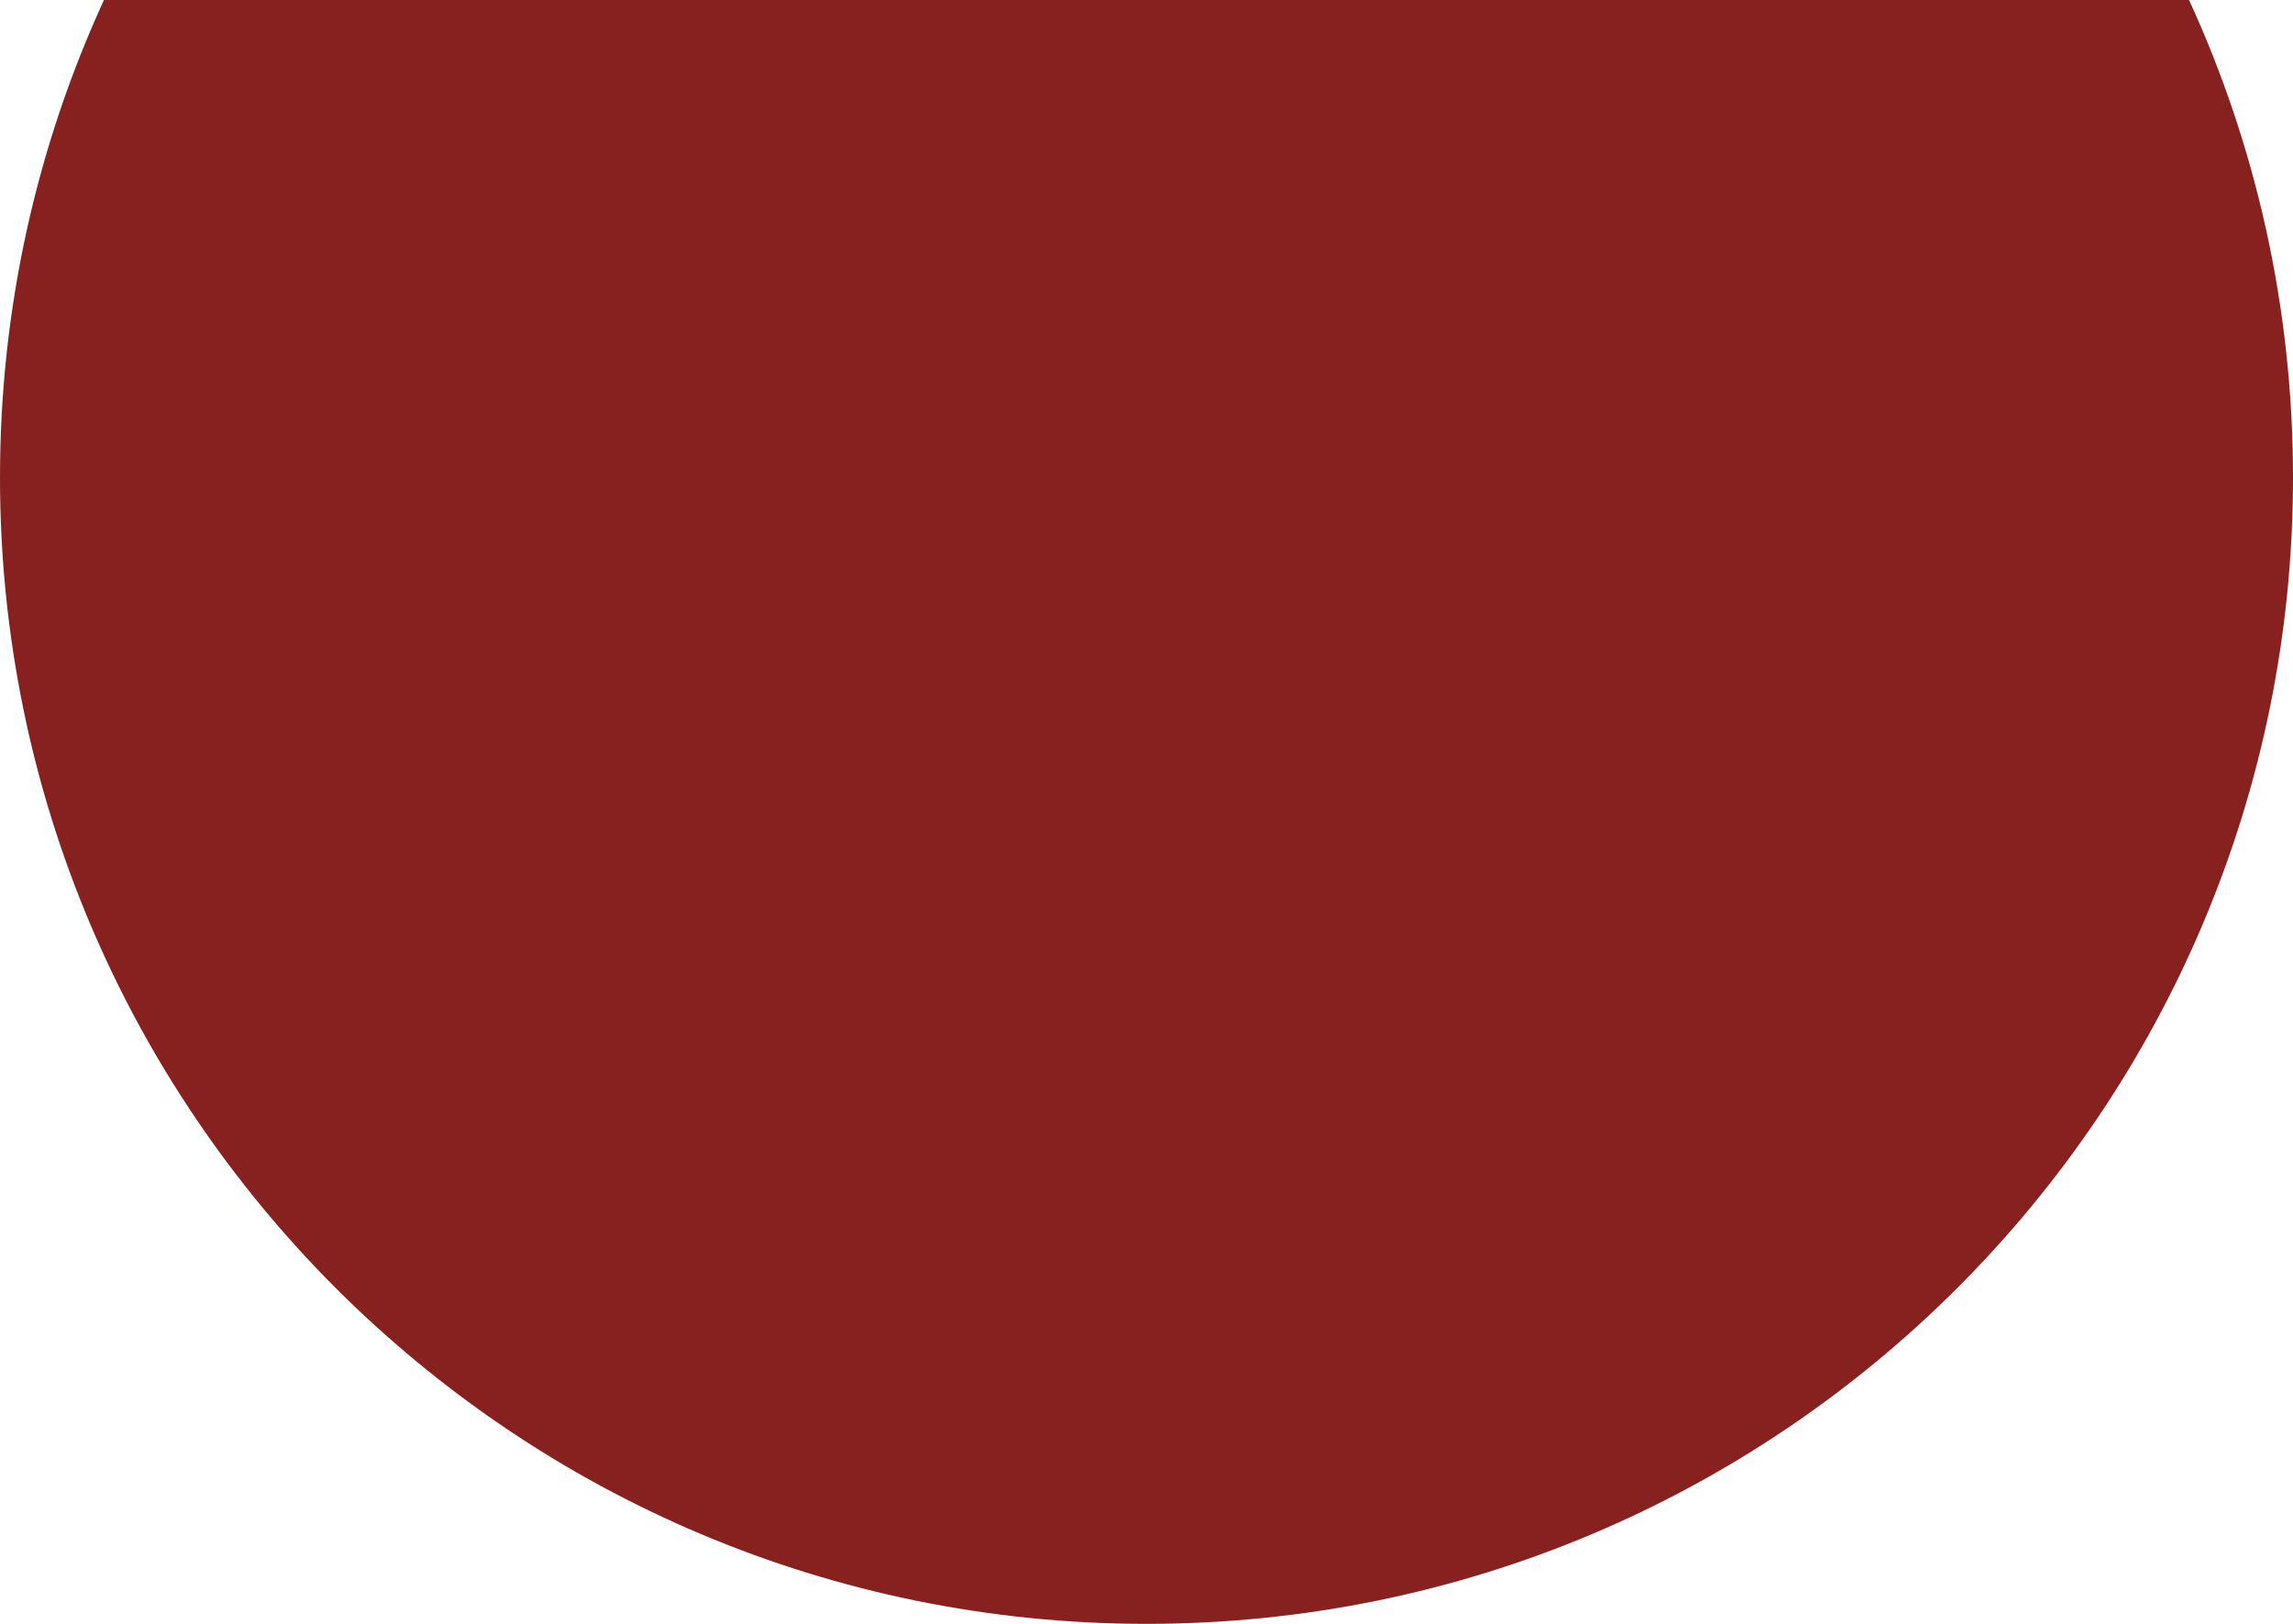
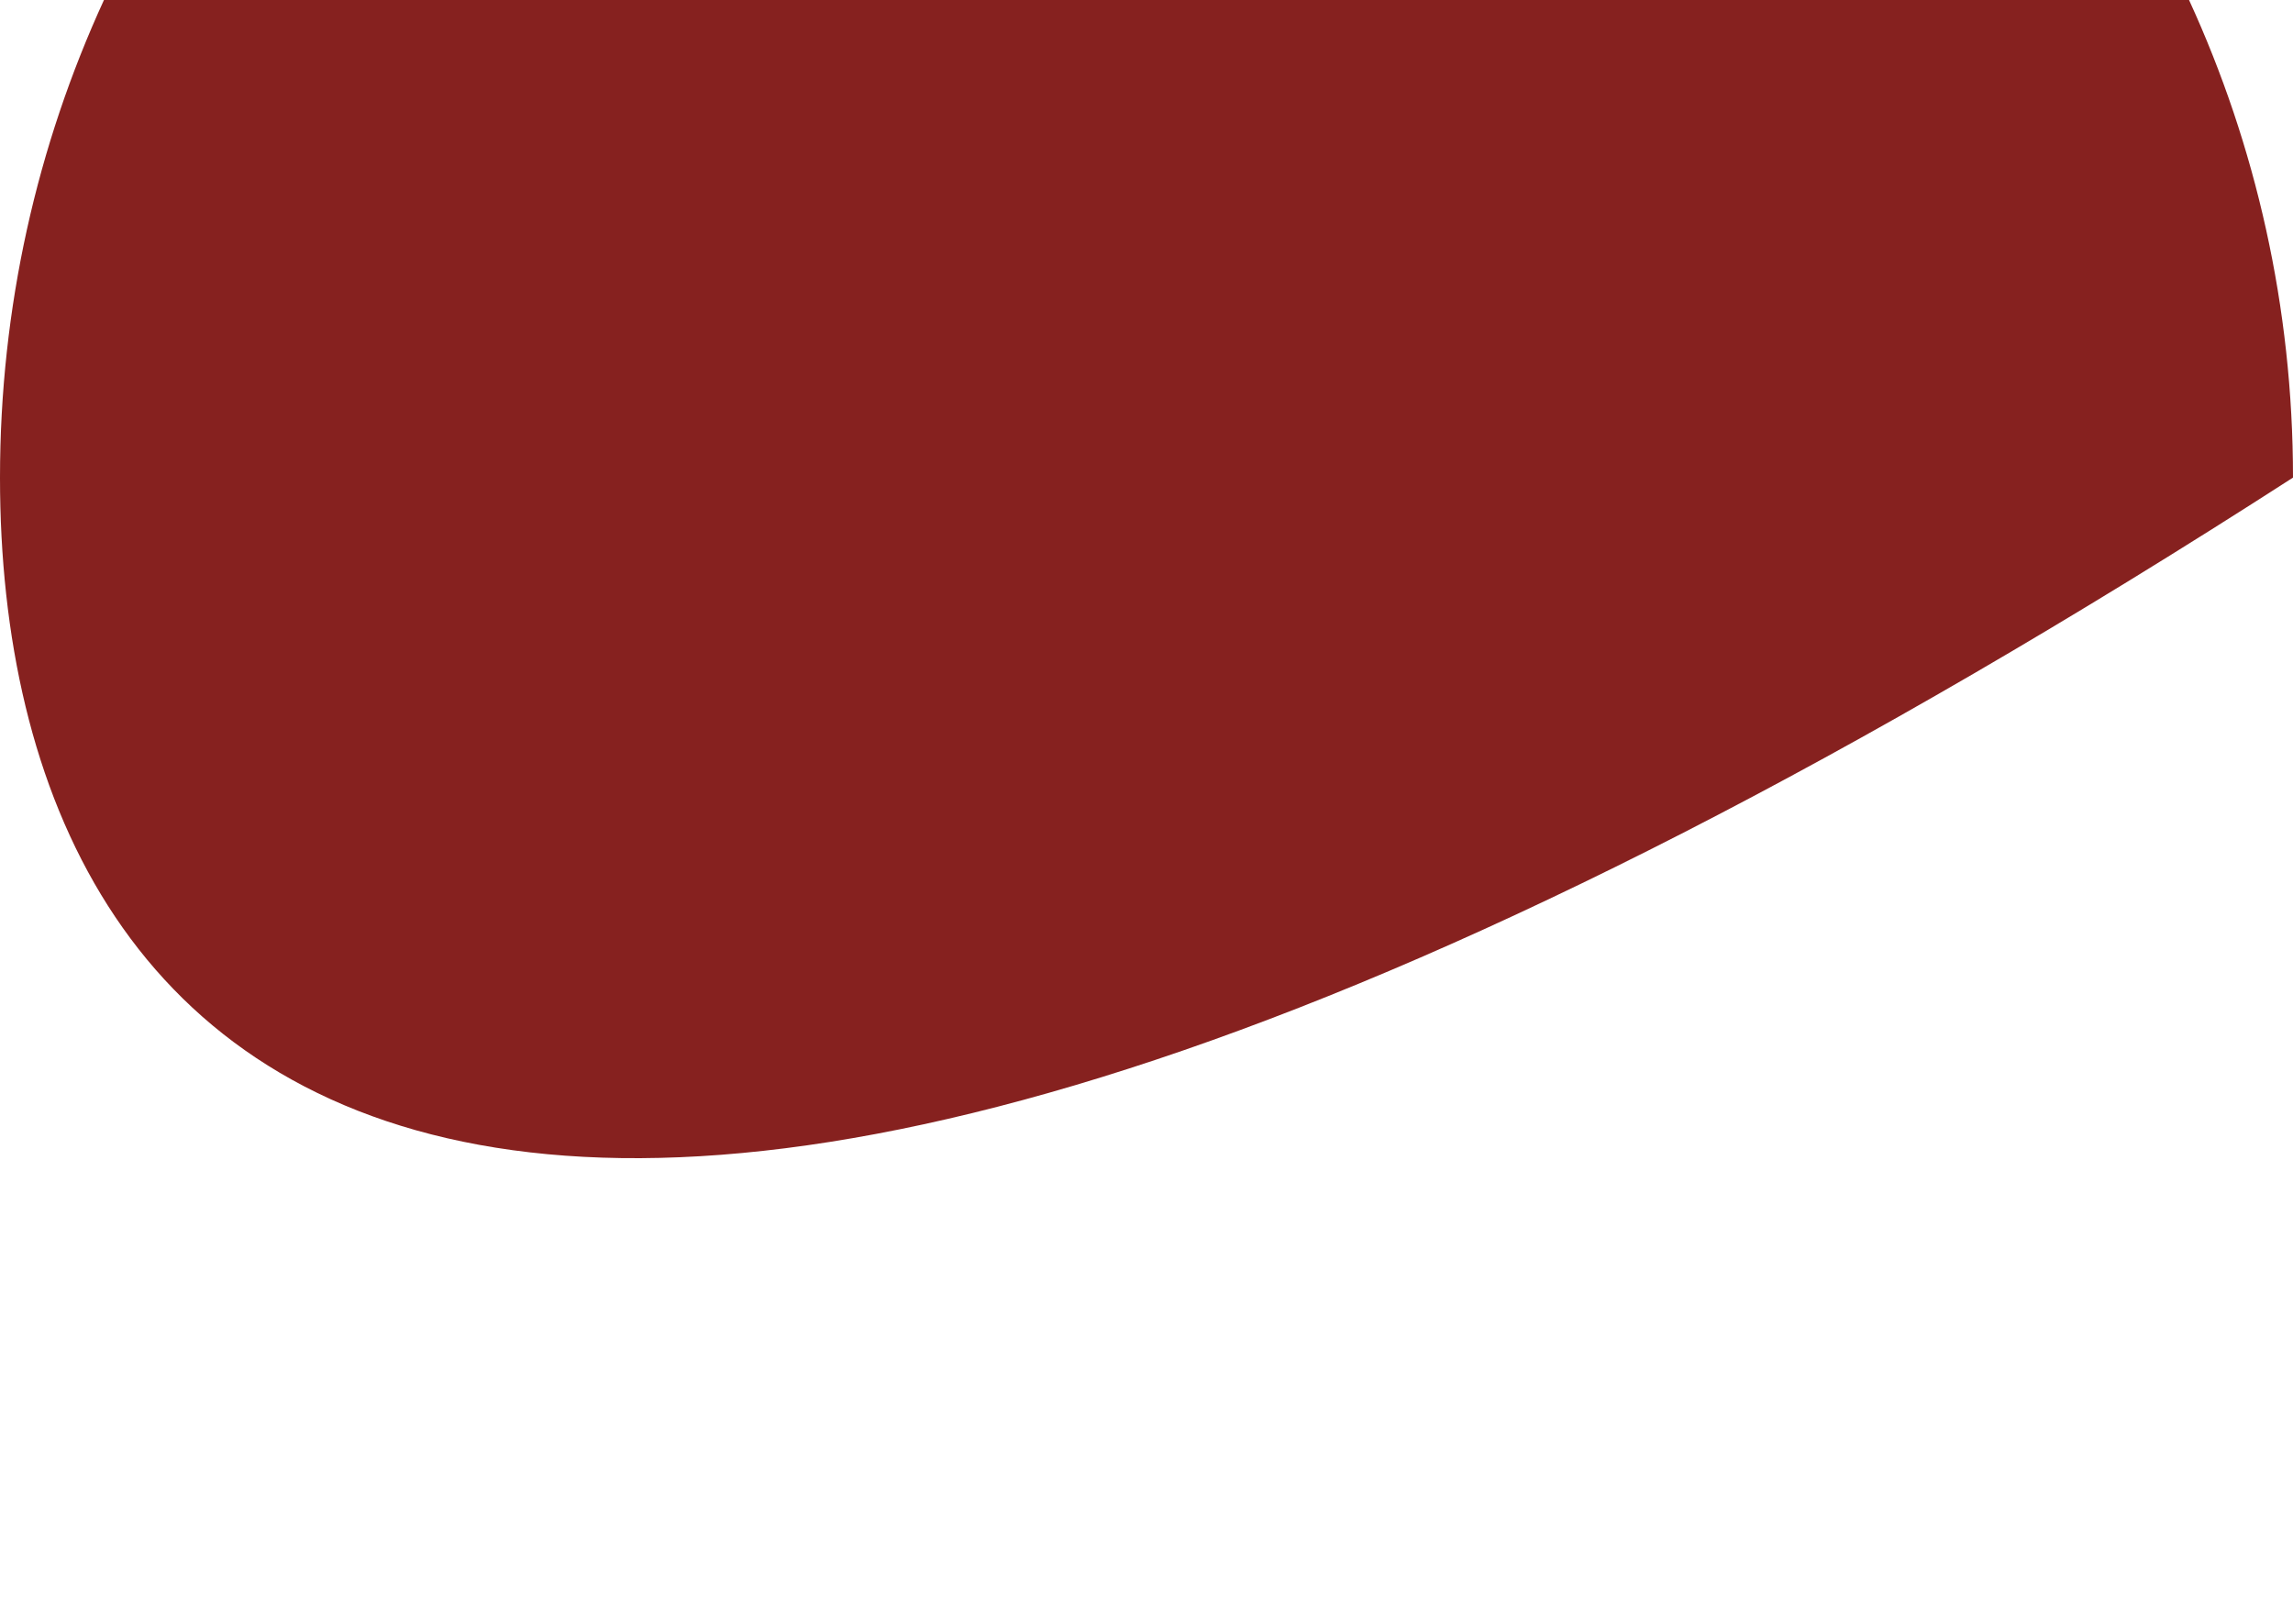
<svg xmlns="http://www.w3.org/2000/svg" width="480px" height="340px" viewBox="0 0 480 340">
  <title>Path</title>
  <g id="Page-1" stroke="none" stroke-width="1" fill="none" fill-rule="evenodd">
    <g id="Desktop-HD" transform="translate(-40, 0)" fill="#86211F">
-       <path d="M498.238,-0.001 C512.21,30.441 520,64.311 520,100 C520,232.548 412.548,340 280,340 C147.452,340 40,232.548 40,100 C40,64.311 47.79,30.441 61.762,-0.001 L498.238,-0.001 Z" id="Path" />
+       <path d="M498.238,-0.001 C512.21,30.441 520,64.311 520,100 C147.452,340 40,232.548 40,100 C40,64.311 47.79,30.441 61.762,-0.001 L498.238,-0.001 Z" id="Path" />
    </g>
  </g>
</svg>